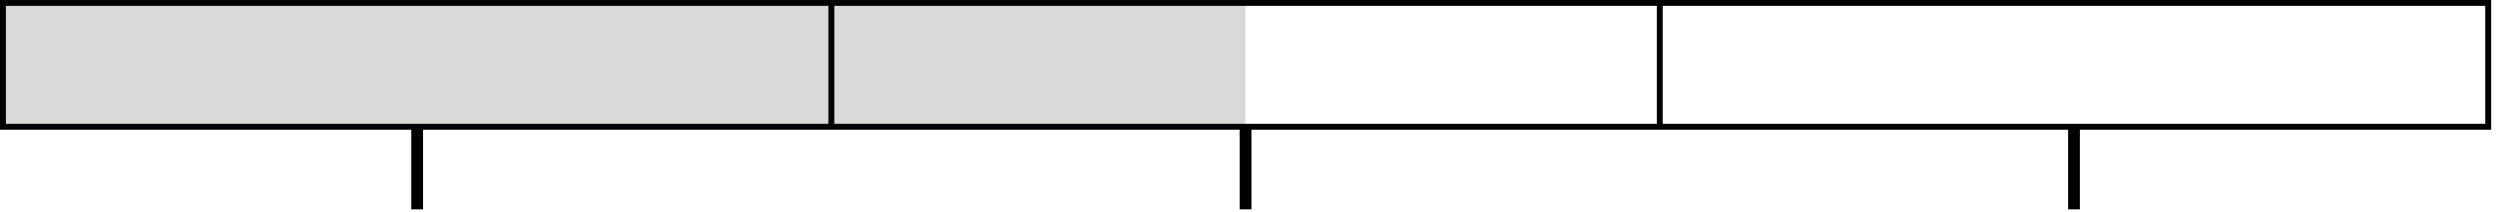
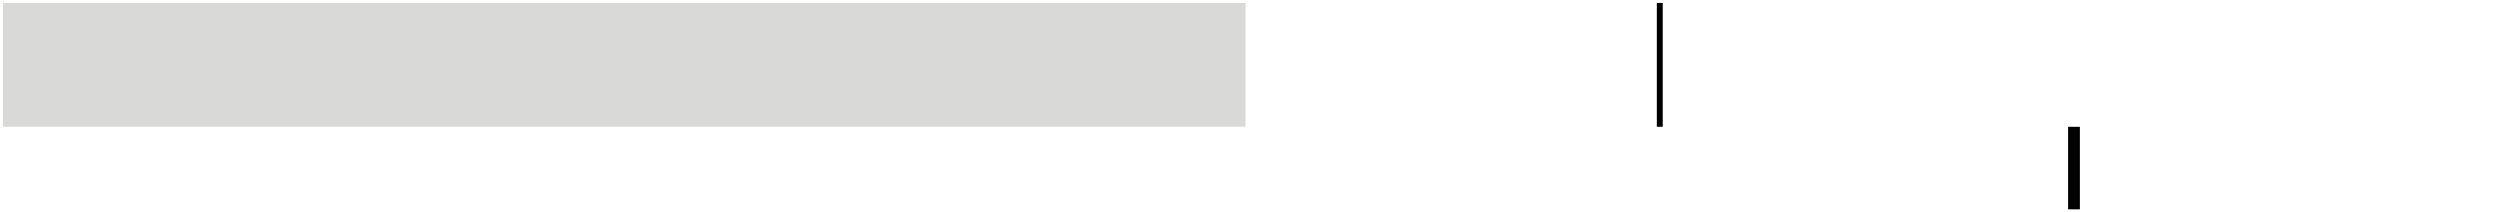
<svg xmlns="http://www.w3.org/2000/svg" width="212" height="18" viewBox="0 0 212 18" fill="none">
  <g clip-path="url(#clip0_483_28)">
-     <path d="M105.625 0.25H0.25V10.75H105.625V0.25Z" fill="#D9D9D7" />
-     <path d="M211 0.25H0.25V10.75H211V0.25Z" stroke="black" stroke-width="0.5" stroke-miterlimit="10" />
-     <path d="M70.5 0.25V10.75" stroke="black" stroke-width="0.5" stroke-miterlimit="10" />
-     <path d="M35.375 10.75V17.75" stroke="black" stroke-miterlimit="10" />
-     <path d="M105.625 10.75V17.75" stroke="black" stroke-miterlimit="10" />
+     <path d="M105.625 0.25H0.25V10.75H105.625V0.25" fill="#D9D9D7" />
    <path d="M175.875 10.75V17.75" stroke="black" stroke-miterlimit="10" />
    <path d="M140.75 0.25V10.75" stroke="black" stroke-width="0.5" stroke-miterlimit="10" />
  </g>
  <defs>
    <clipPath id="clip0_483_28">
      <rect width="211.25" height="17.75" fill="white" />
    </clipPath>
  </defs>
</svg>